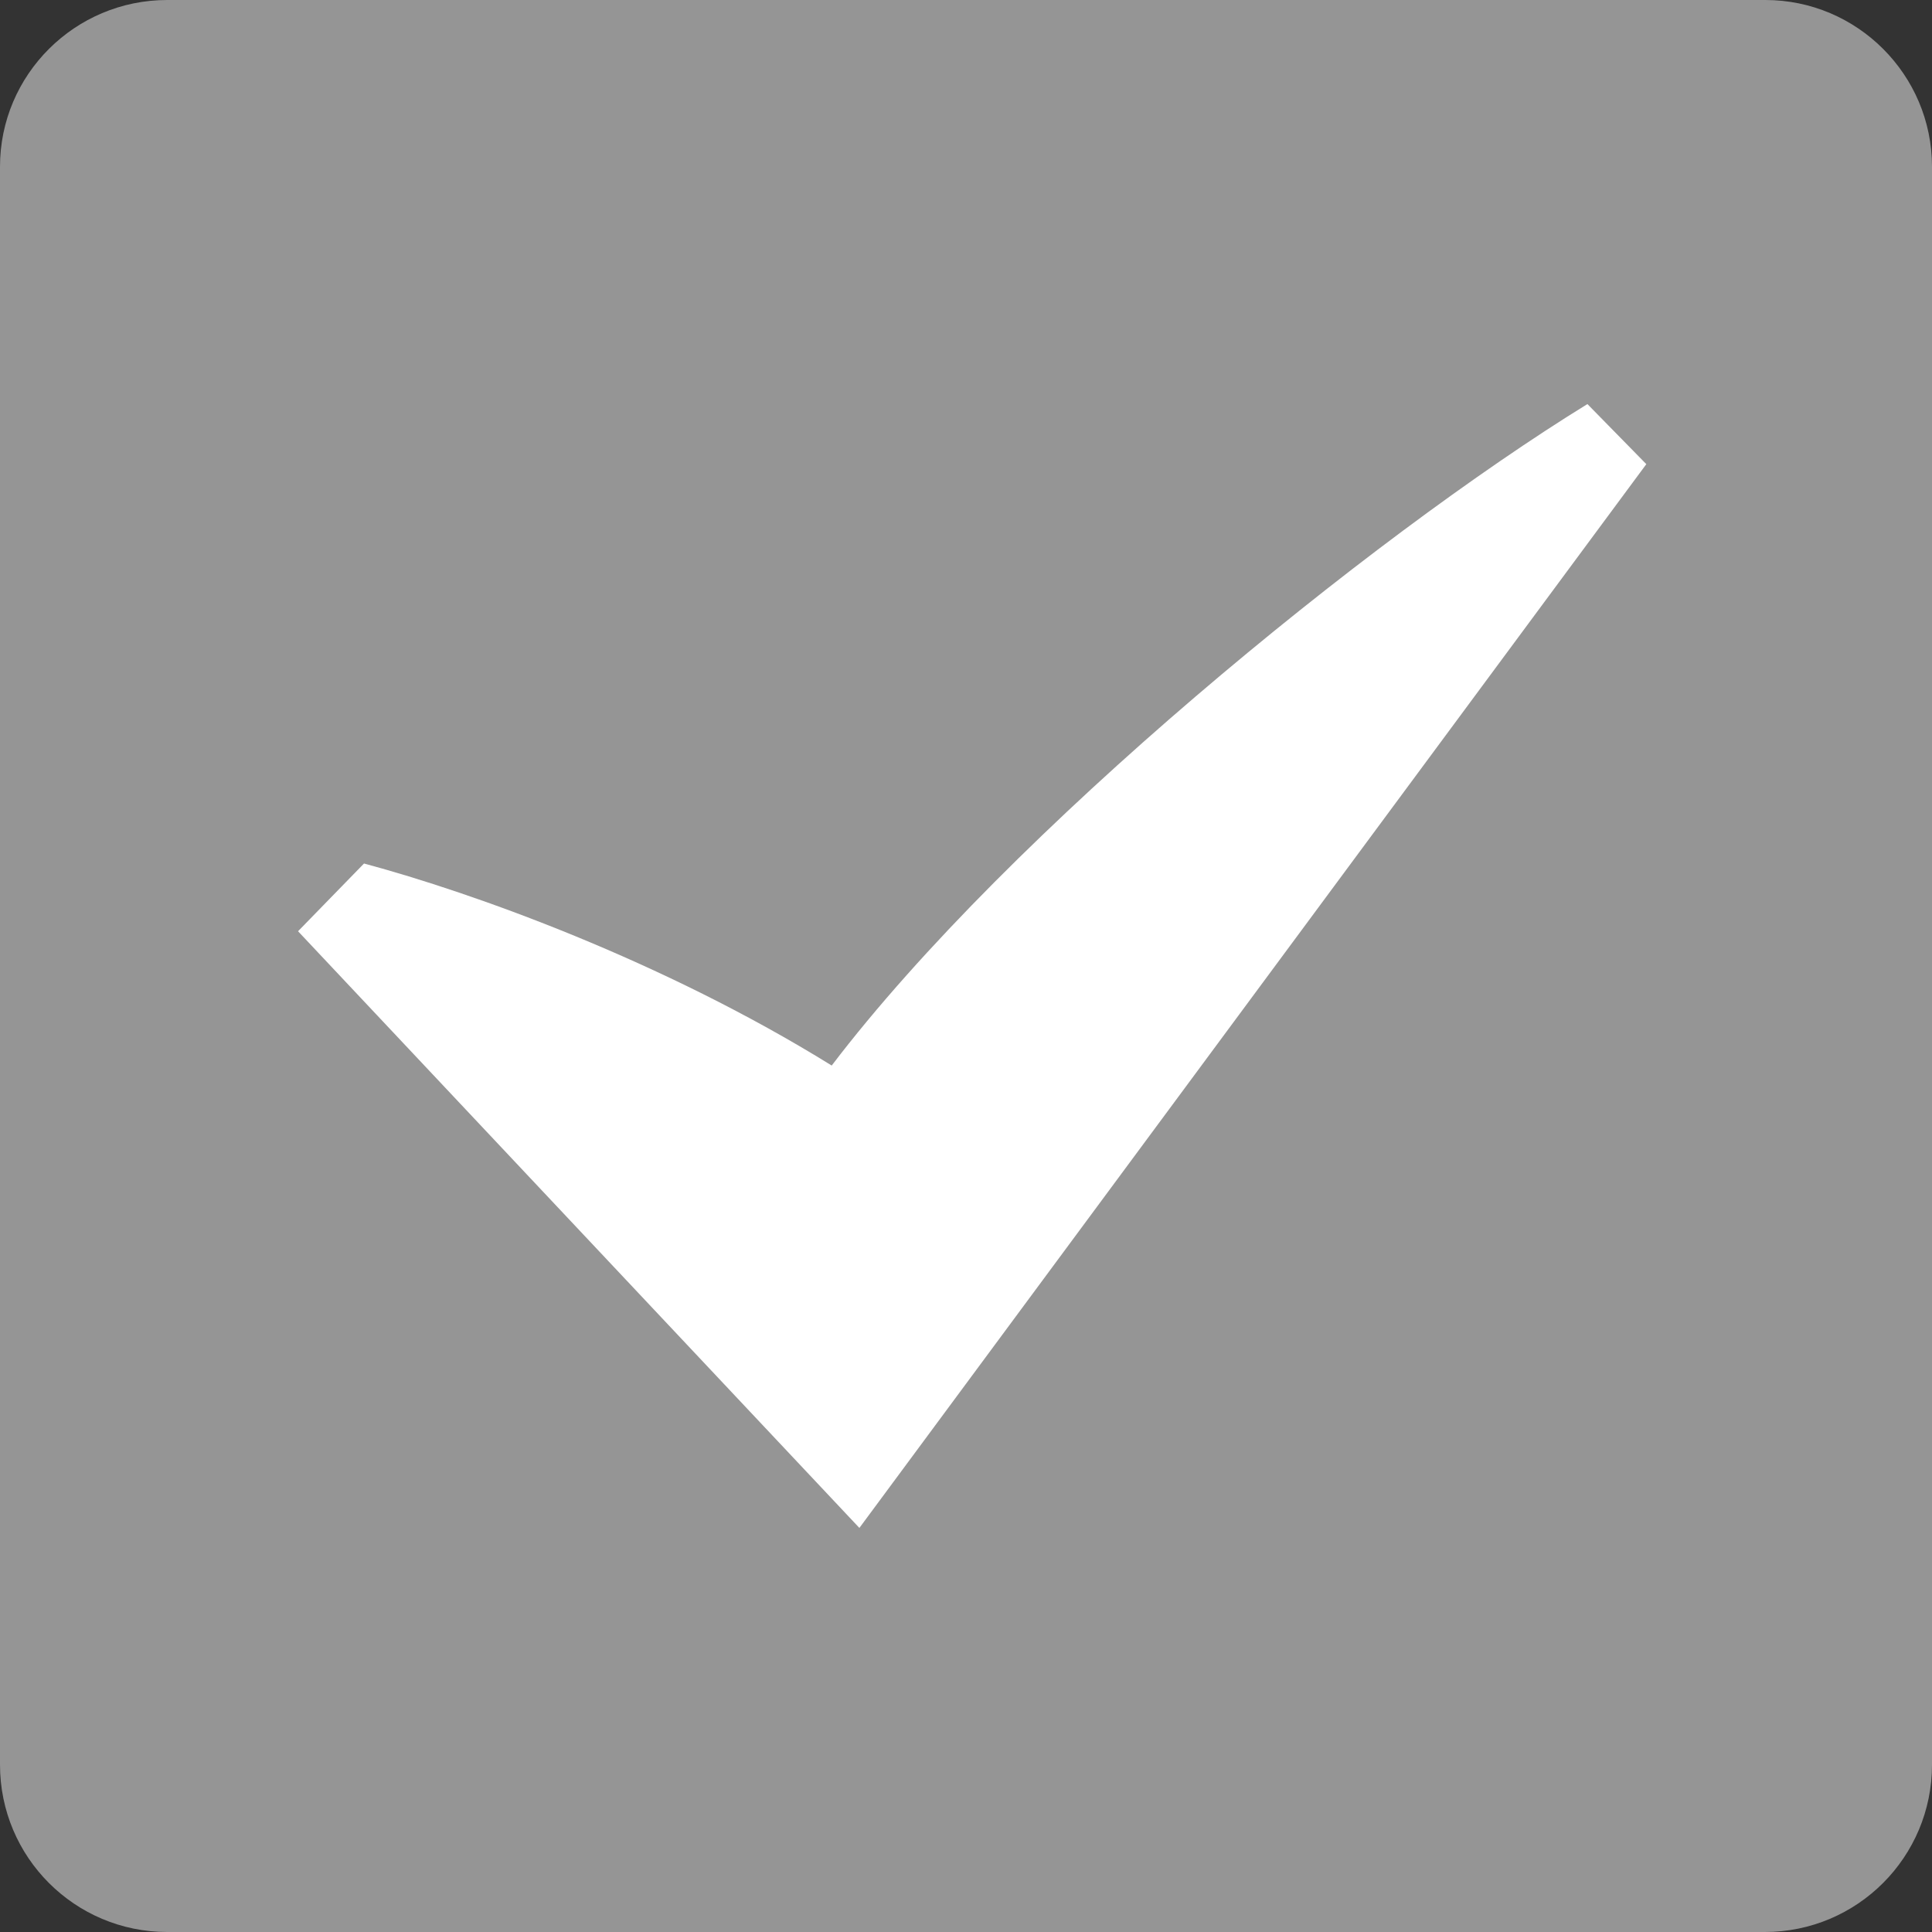
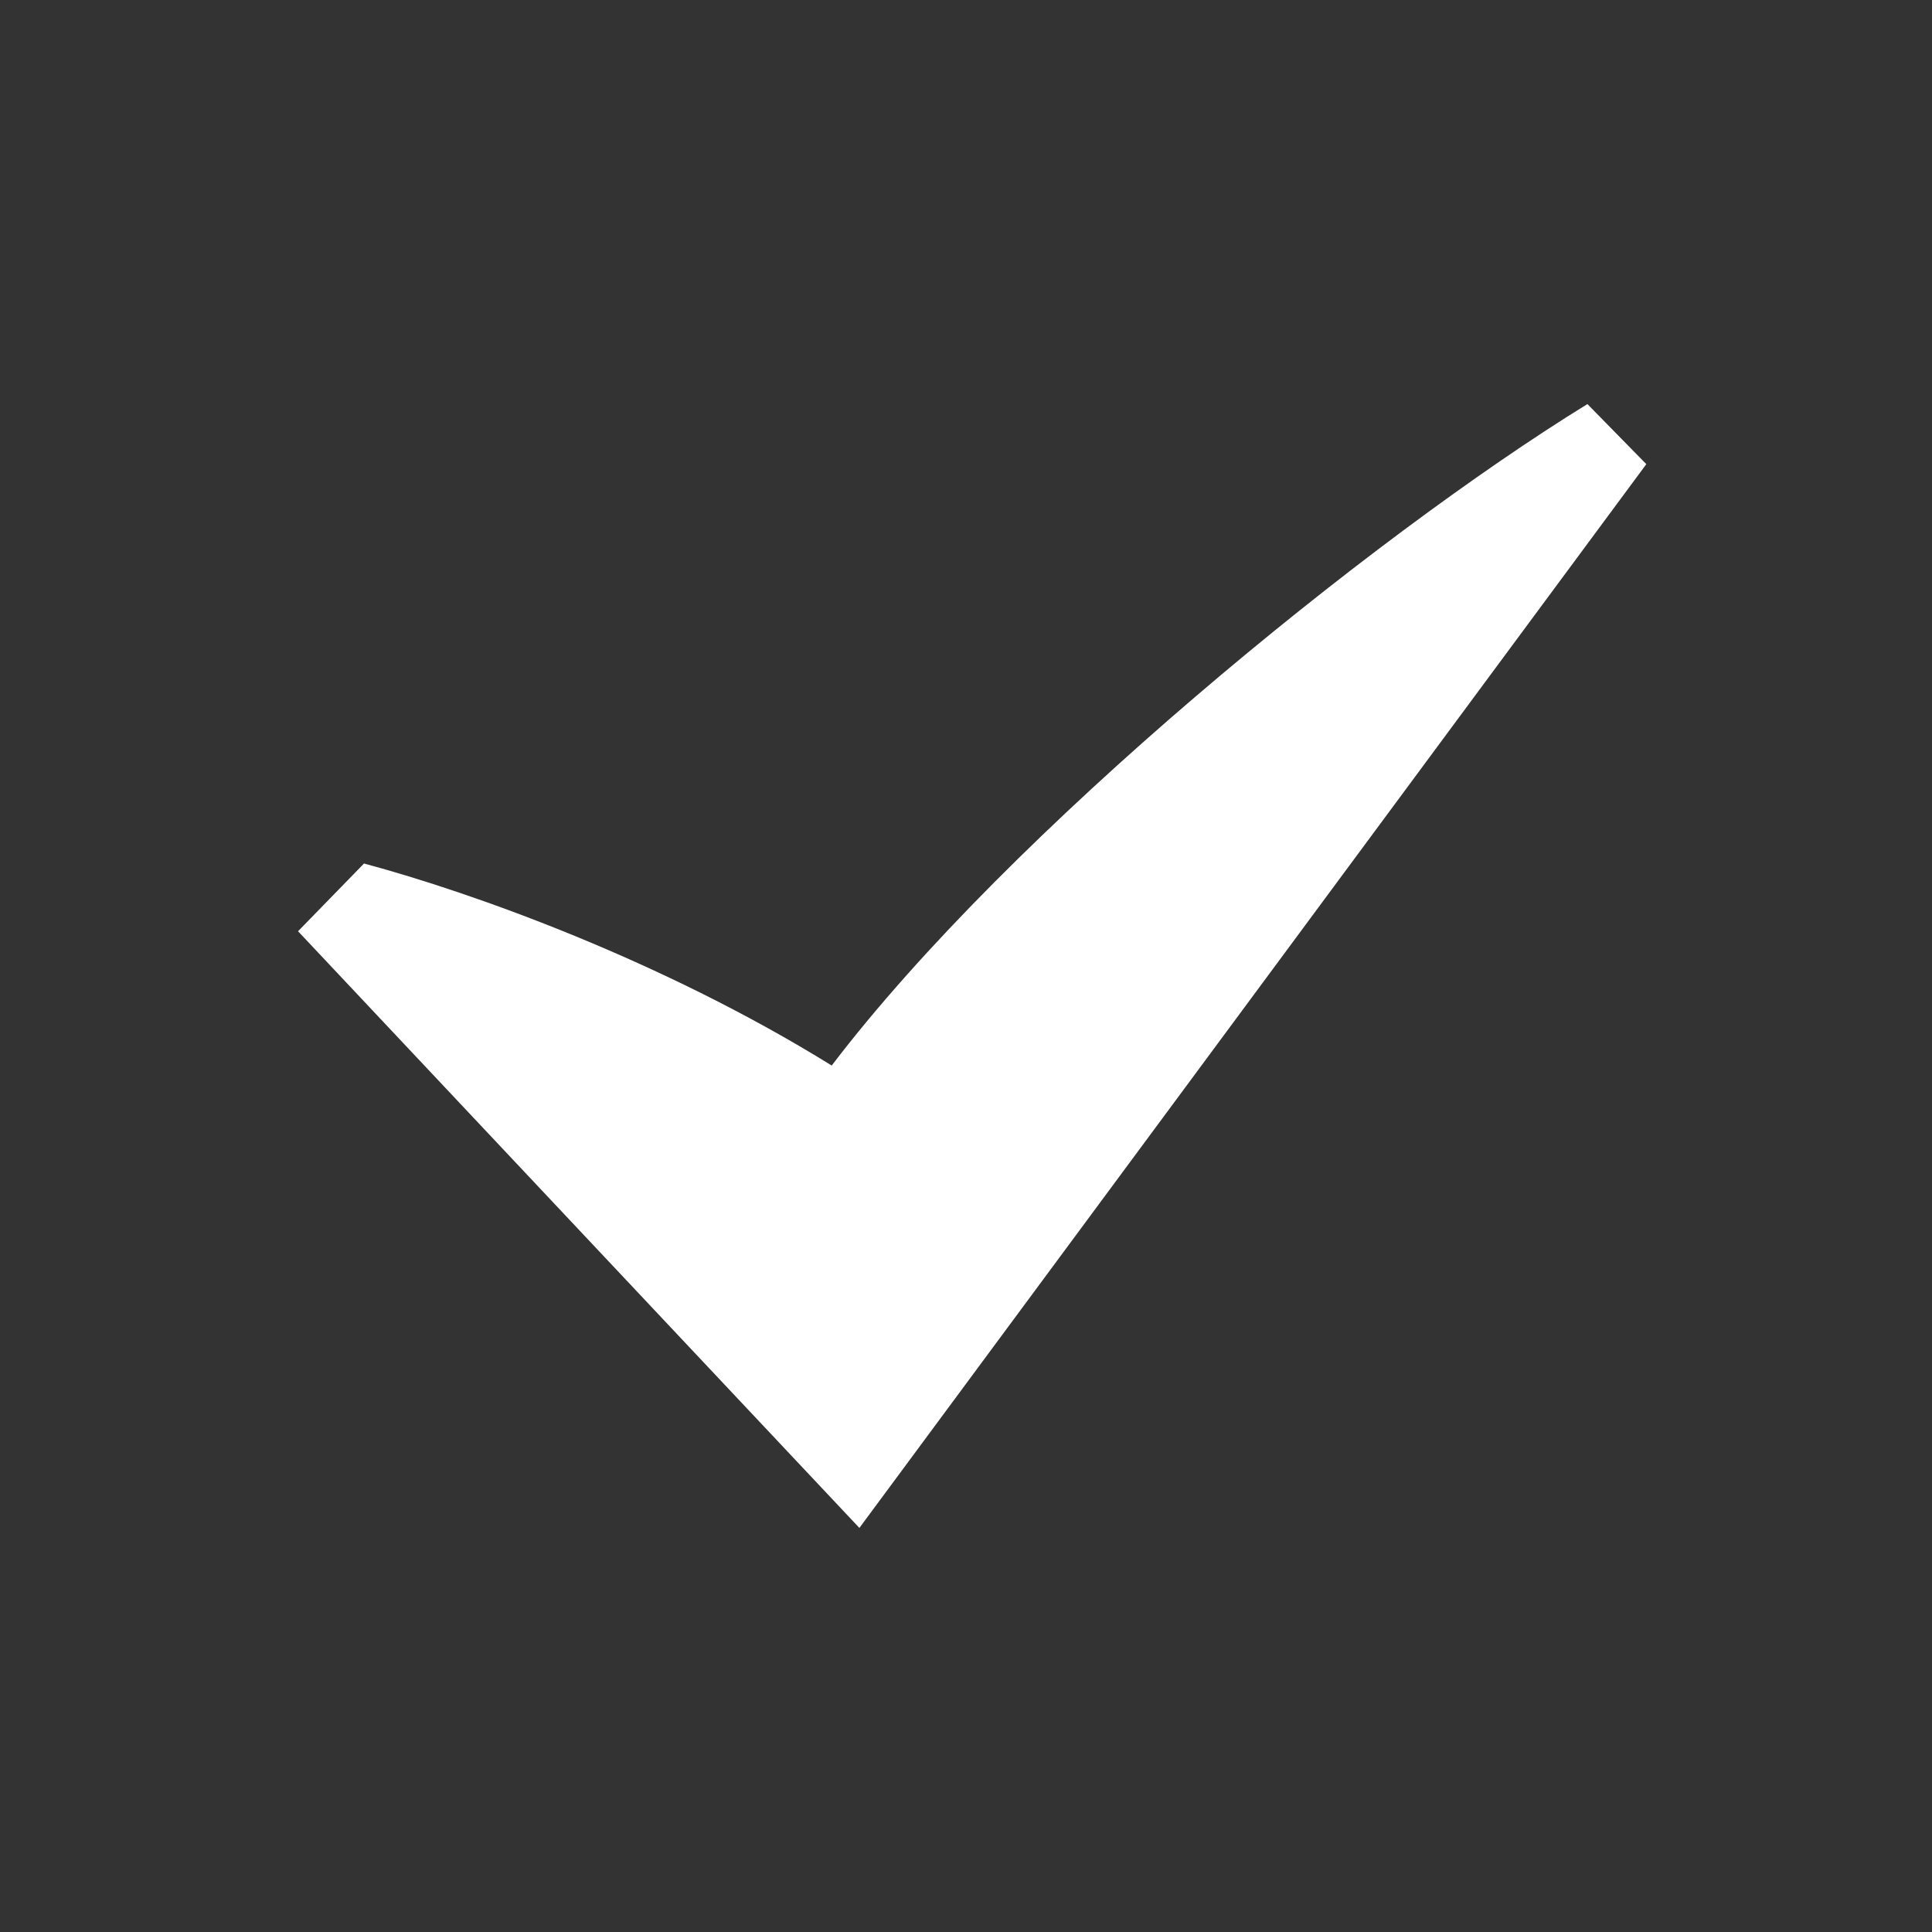
<svg xmlns="http://www.w3.org/2000/svg" version="1.1" id="圖層_1" x="0px" y="0px" viewBox="0 0 328 328" style="enable-background:new 0 0 328 328;" xml:space="preserve">
  <rect x="0" y="0" width="328" height="328" fill="#333333" stroke="none" />
  <style type="text/css">
	.st0{fill:#959595;}
	.st1{fill:#FFFFFF;}
</style>
-   <path class="st0" d="M28.4,0h271.3C315.3,0,328,12.7,328,28.3v271.3c0,15.7-12.7,28.4-28.4,28.4H28.4C12.7,328,0,315.3,0,299.6V28.3  C0,12.7,12.7,0,28.4,0z" />
  <path class="st1" d="M50.6,158.1l11.2-11.5c18.6,5,50.7,16.5,79.4,34.3c30.3-39.8,91.4-89.6,128.3-112.3l10,10.2L145.9,259.4  L50.6,158.1z" />
</svg>